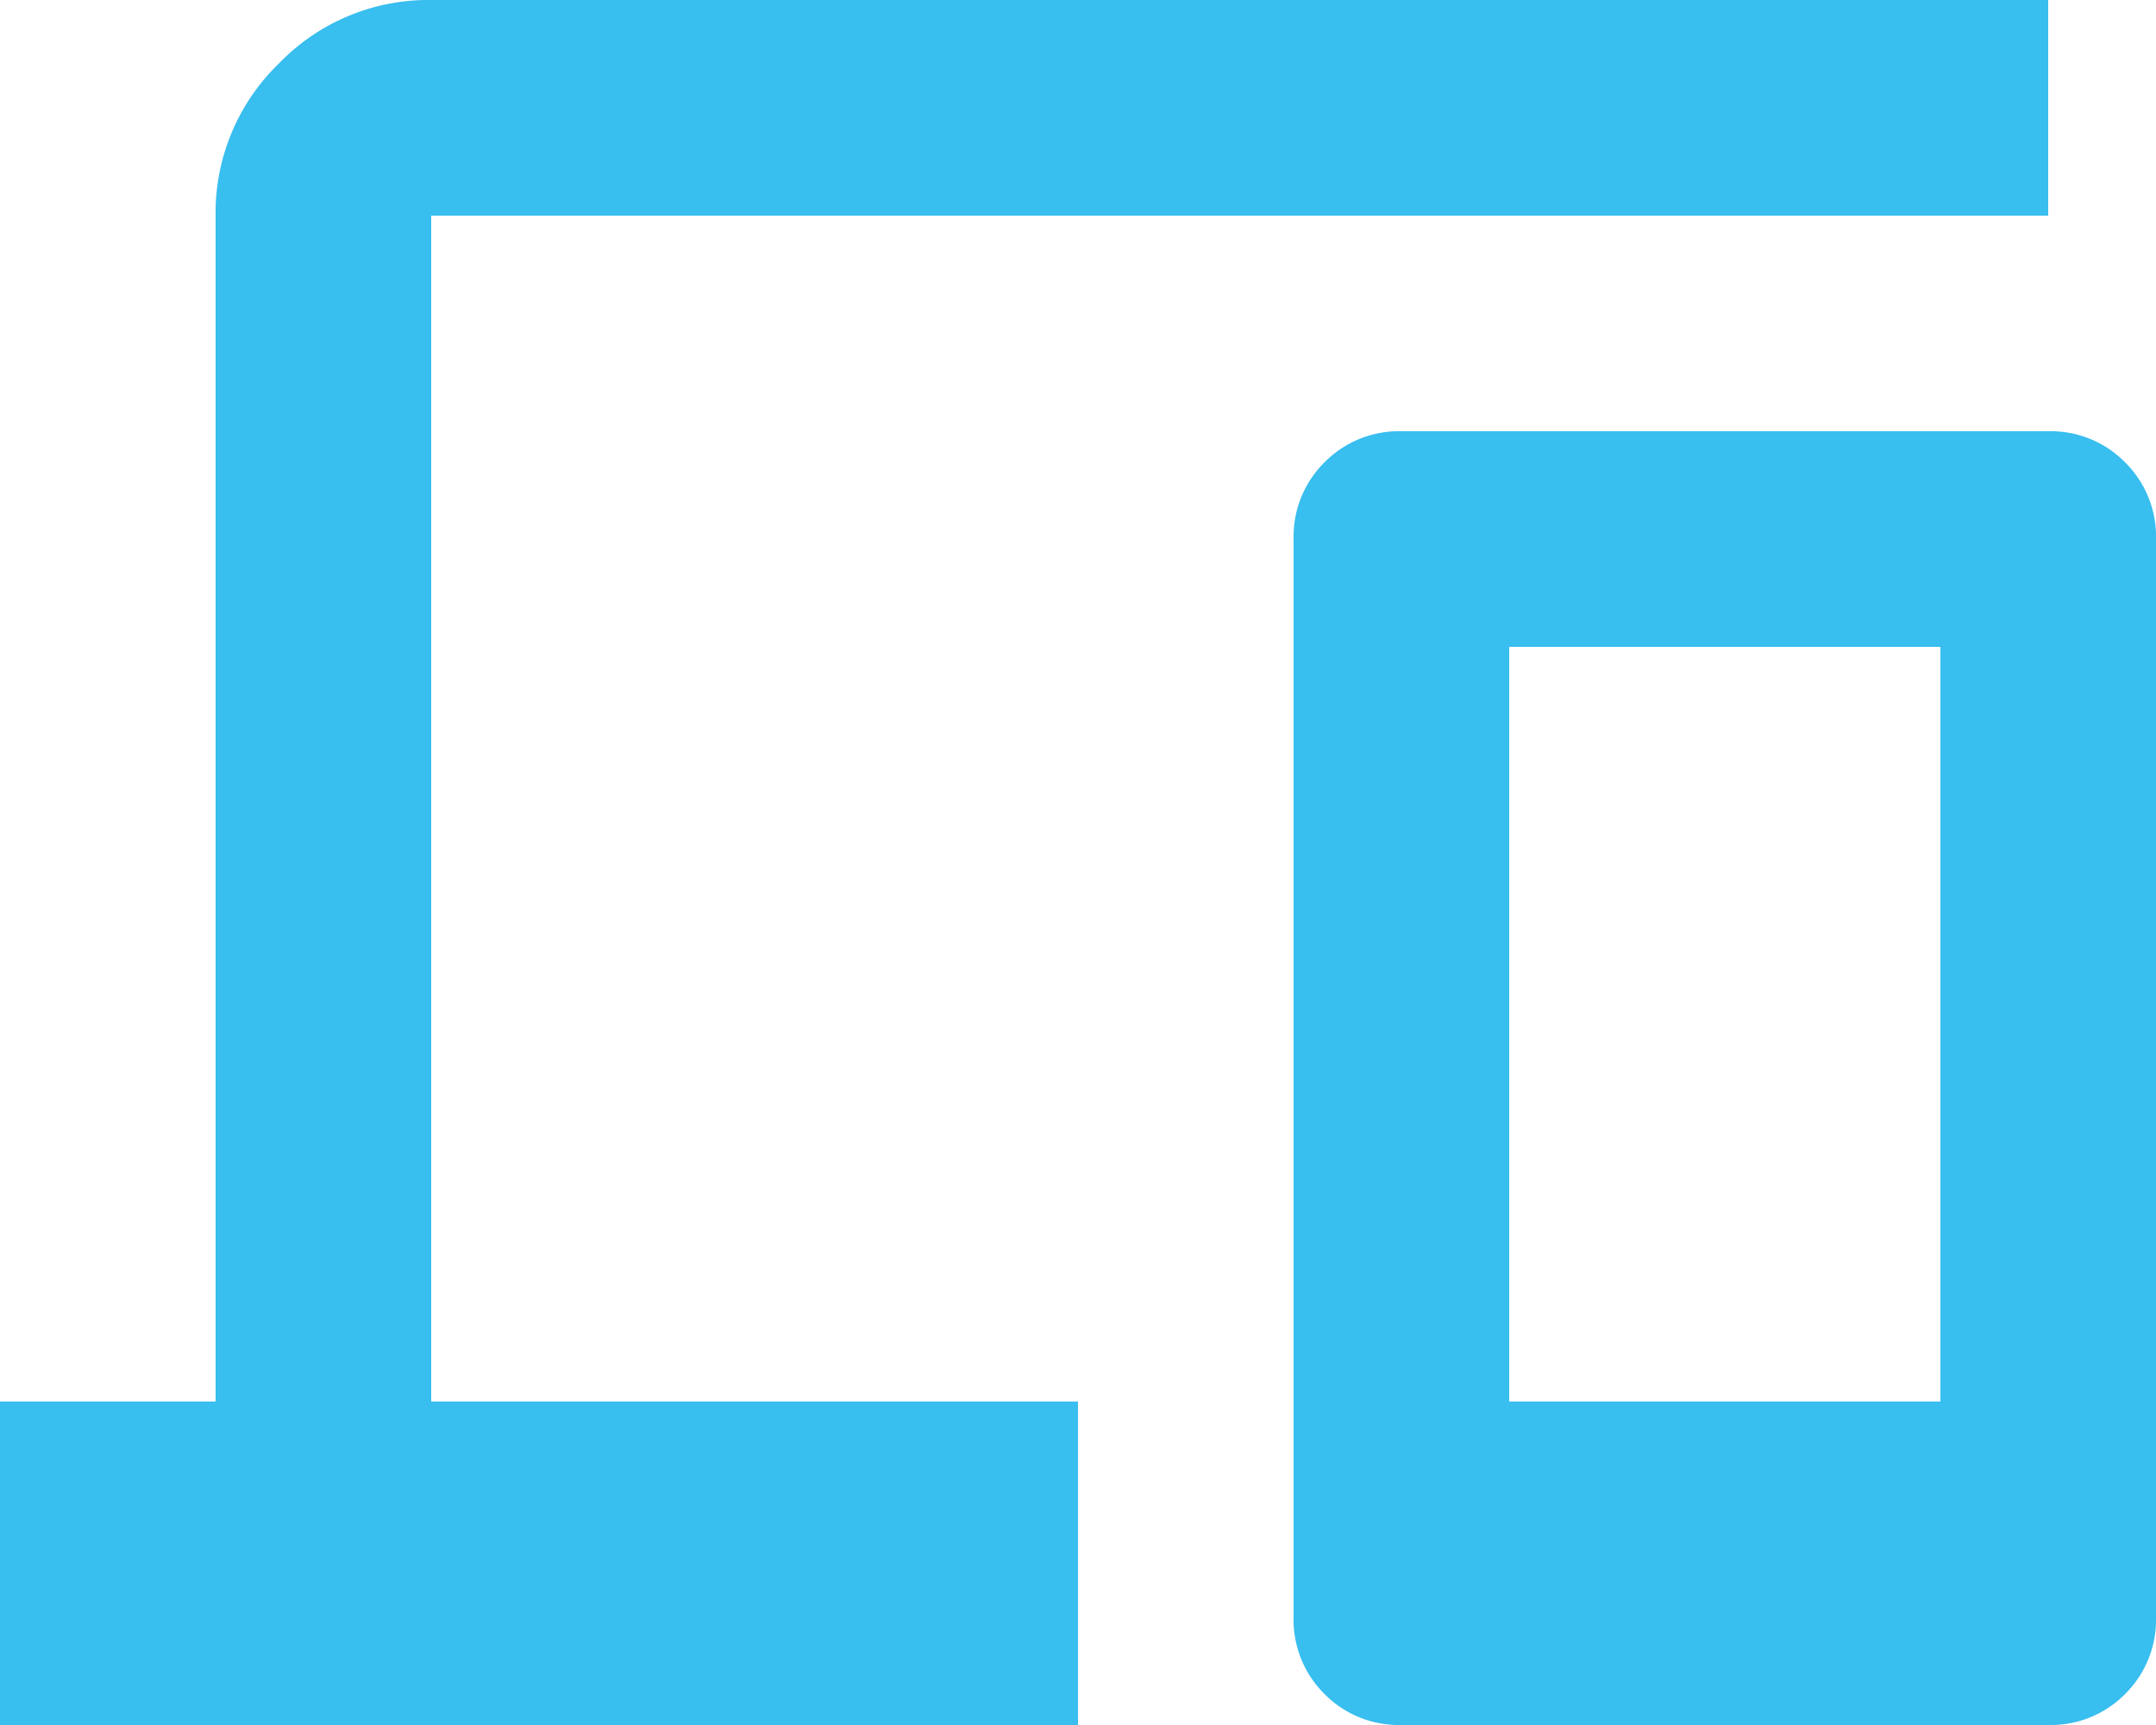
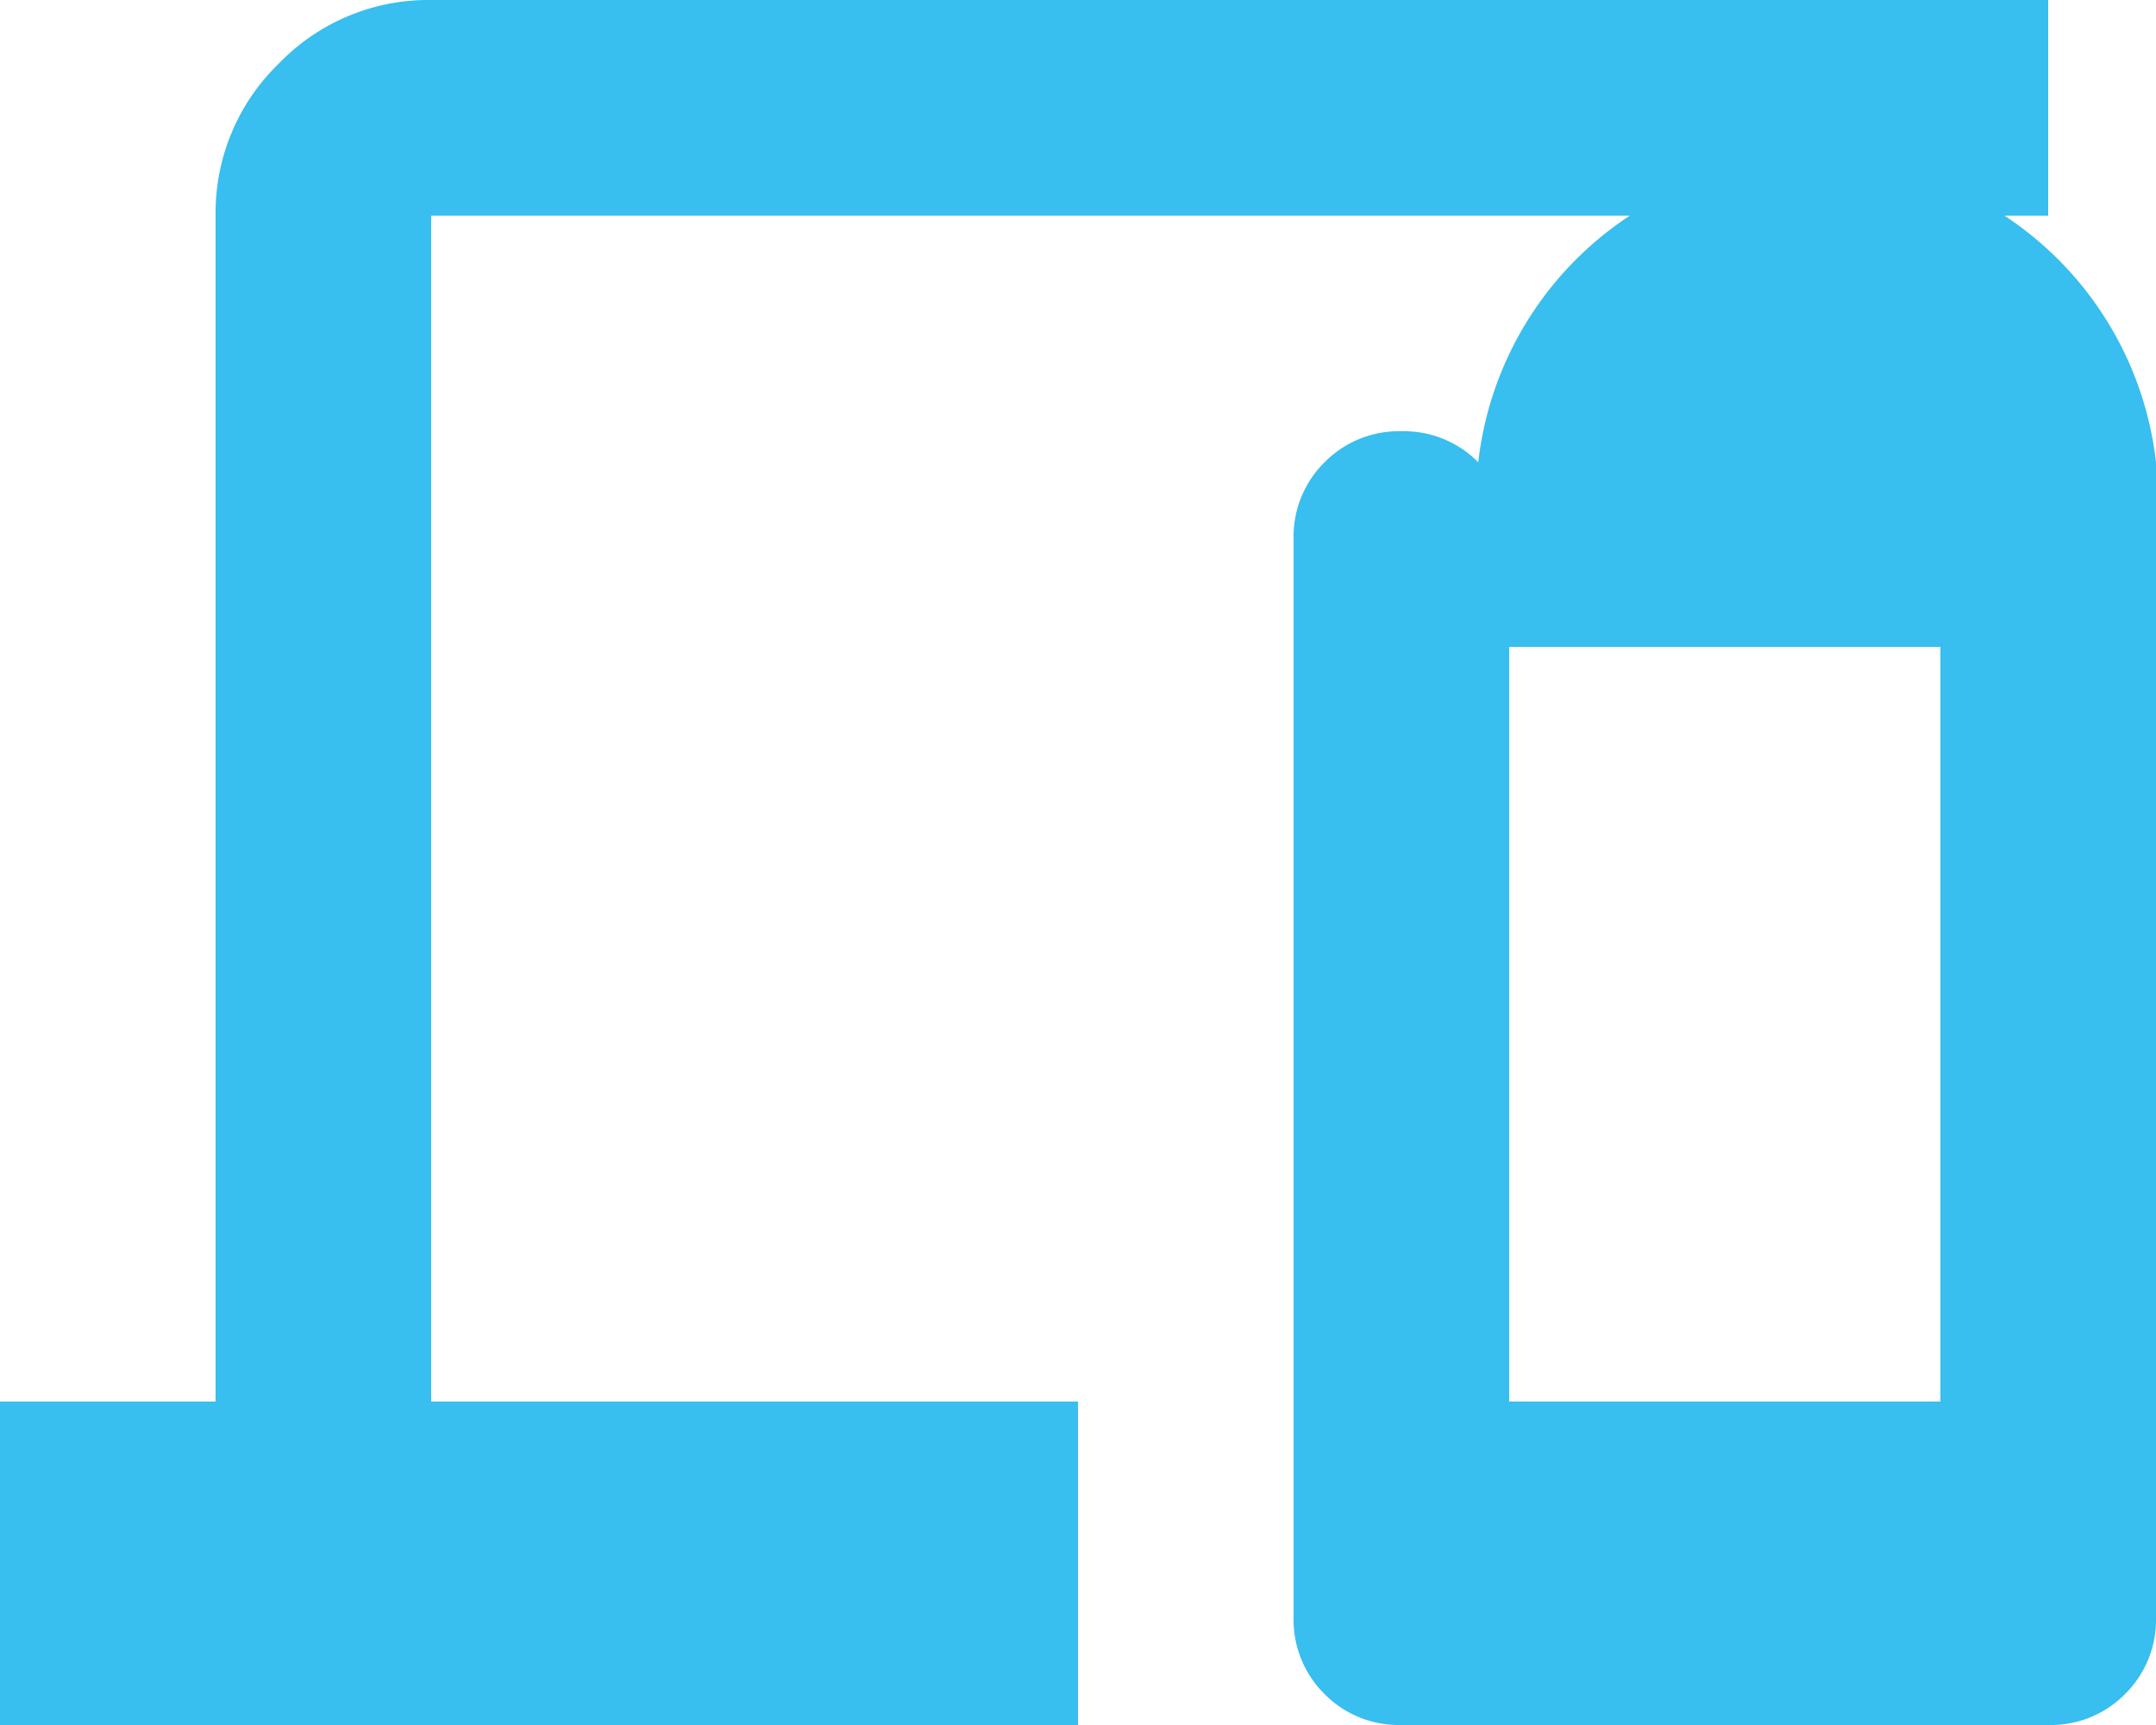
<svg xmlns="http://www.w3.org/2000/svg" width="20" height="16" viewBox="0 0 20 16">
-   <path id="Path_2" data-name="Path 2" d="M80-784v-3h2v-11a1.926,1.926,0,0,1,.588-1.412A1.926,1.926,0,0,1,84-800H99v2H84v11h6v3Zm13,0a.968.968,0,0,1-.713-.287A.968.968,0,0,1,92-785v-10a.967.967,0,0,1,.287-.712A.967.967,0,0,1,93-796h6a.967.967,0,0,1,.713.288A.967.967,0,0,1,100-795v10a.968.968,0,0,1-.287.713A.968.968,0,0,1,99-784Zm1-3h4v-7H94Zm0,0h0Z" transform="translate(-80 800)" fill="#38beef" />
+   <path id="Path_2" data-name="Path 2" d="M80-784v-3h2v-11a1.926,1.926,0,0,1,.588-1.412A1.926,1.926,0,0,1,84-800H99v2H84v11h6v3Zm13,0a.968.968,0,0,1-.713-.287A.968.968,0,0,1,92-785v-10a.967.967,0,0,1,.287-.712A.967.967,0,0,1,93-796a.967.967,0,0,1,.713.288A.967.967,0,0,1,100-795v10a.968.968,0,0,1-.287.713A.968.968,0,0,1,99-784Zm1-3h4v-7H94Zm0,0h0Z" transform="translate(-80 800)" fill="#38beef" />
</svg>